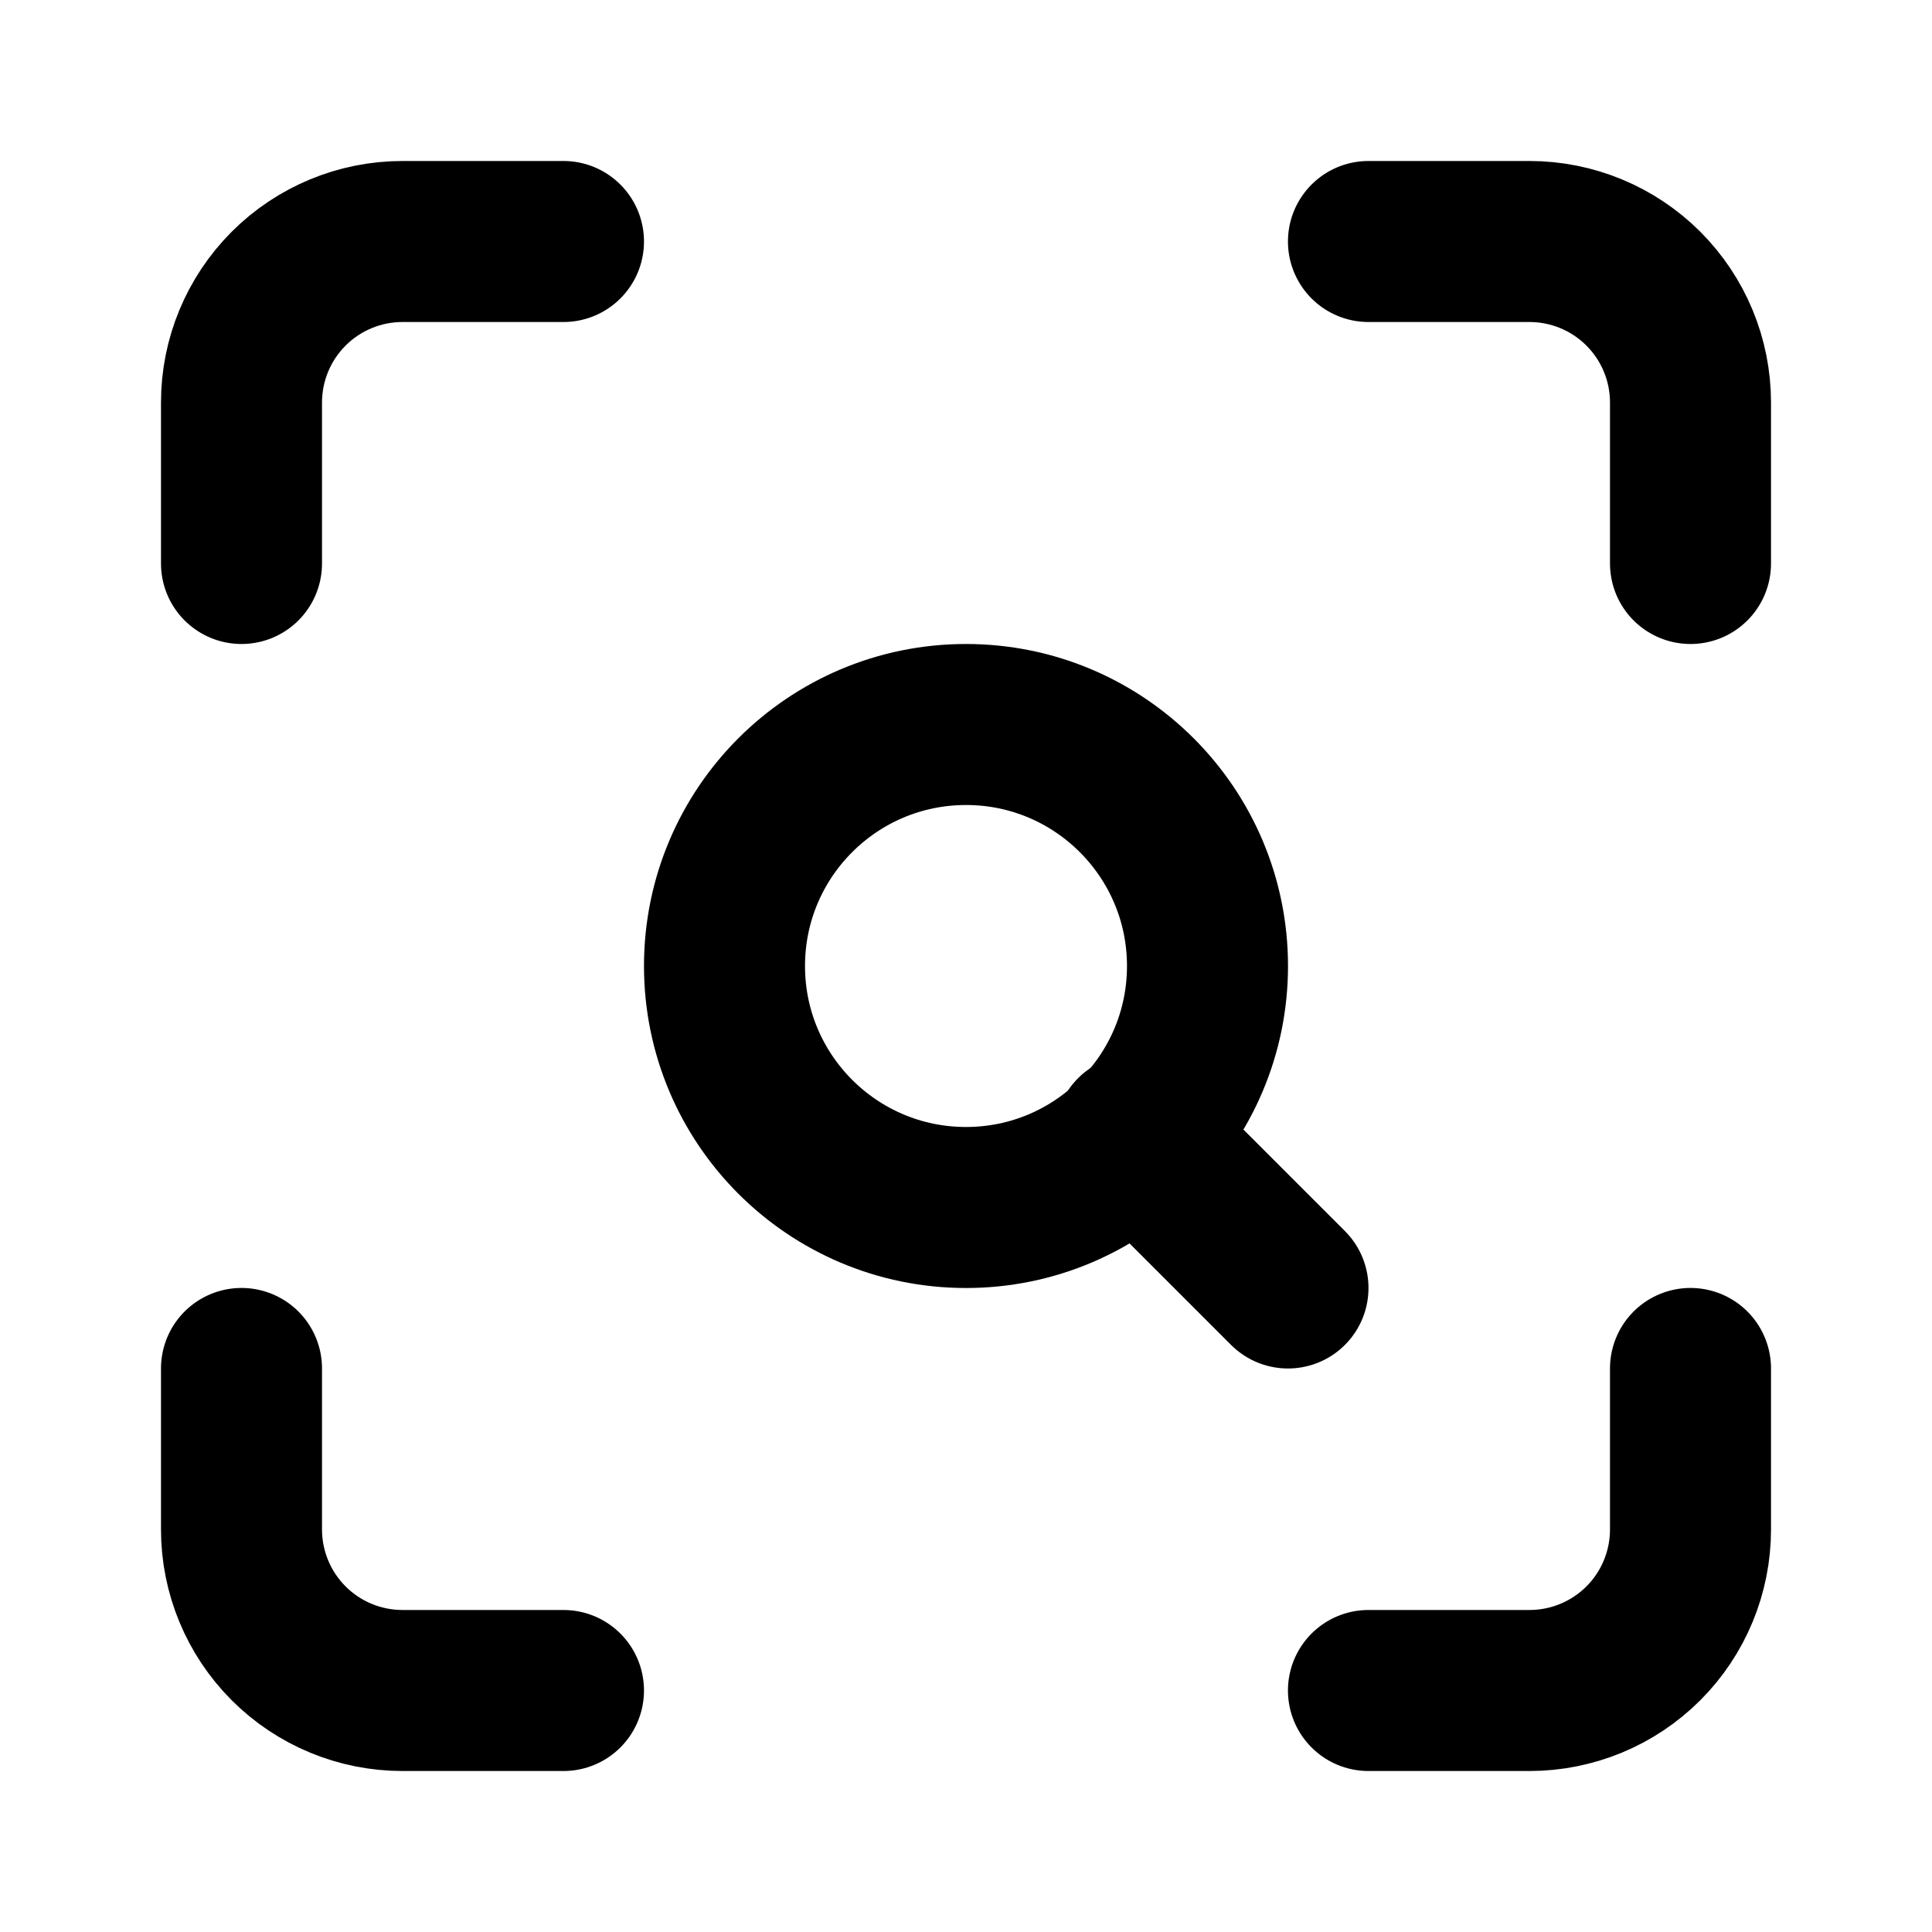
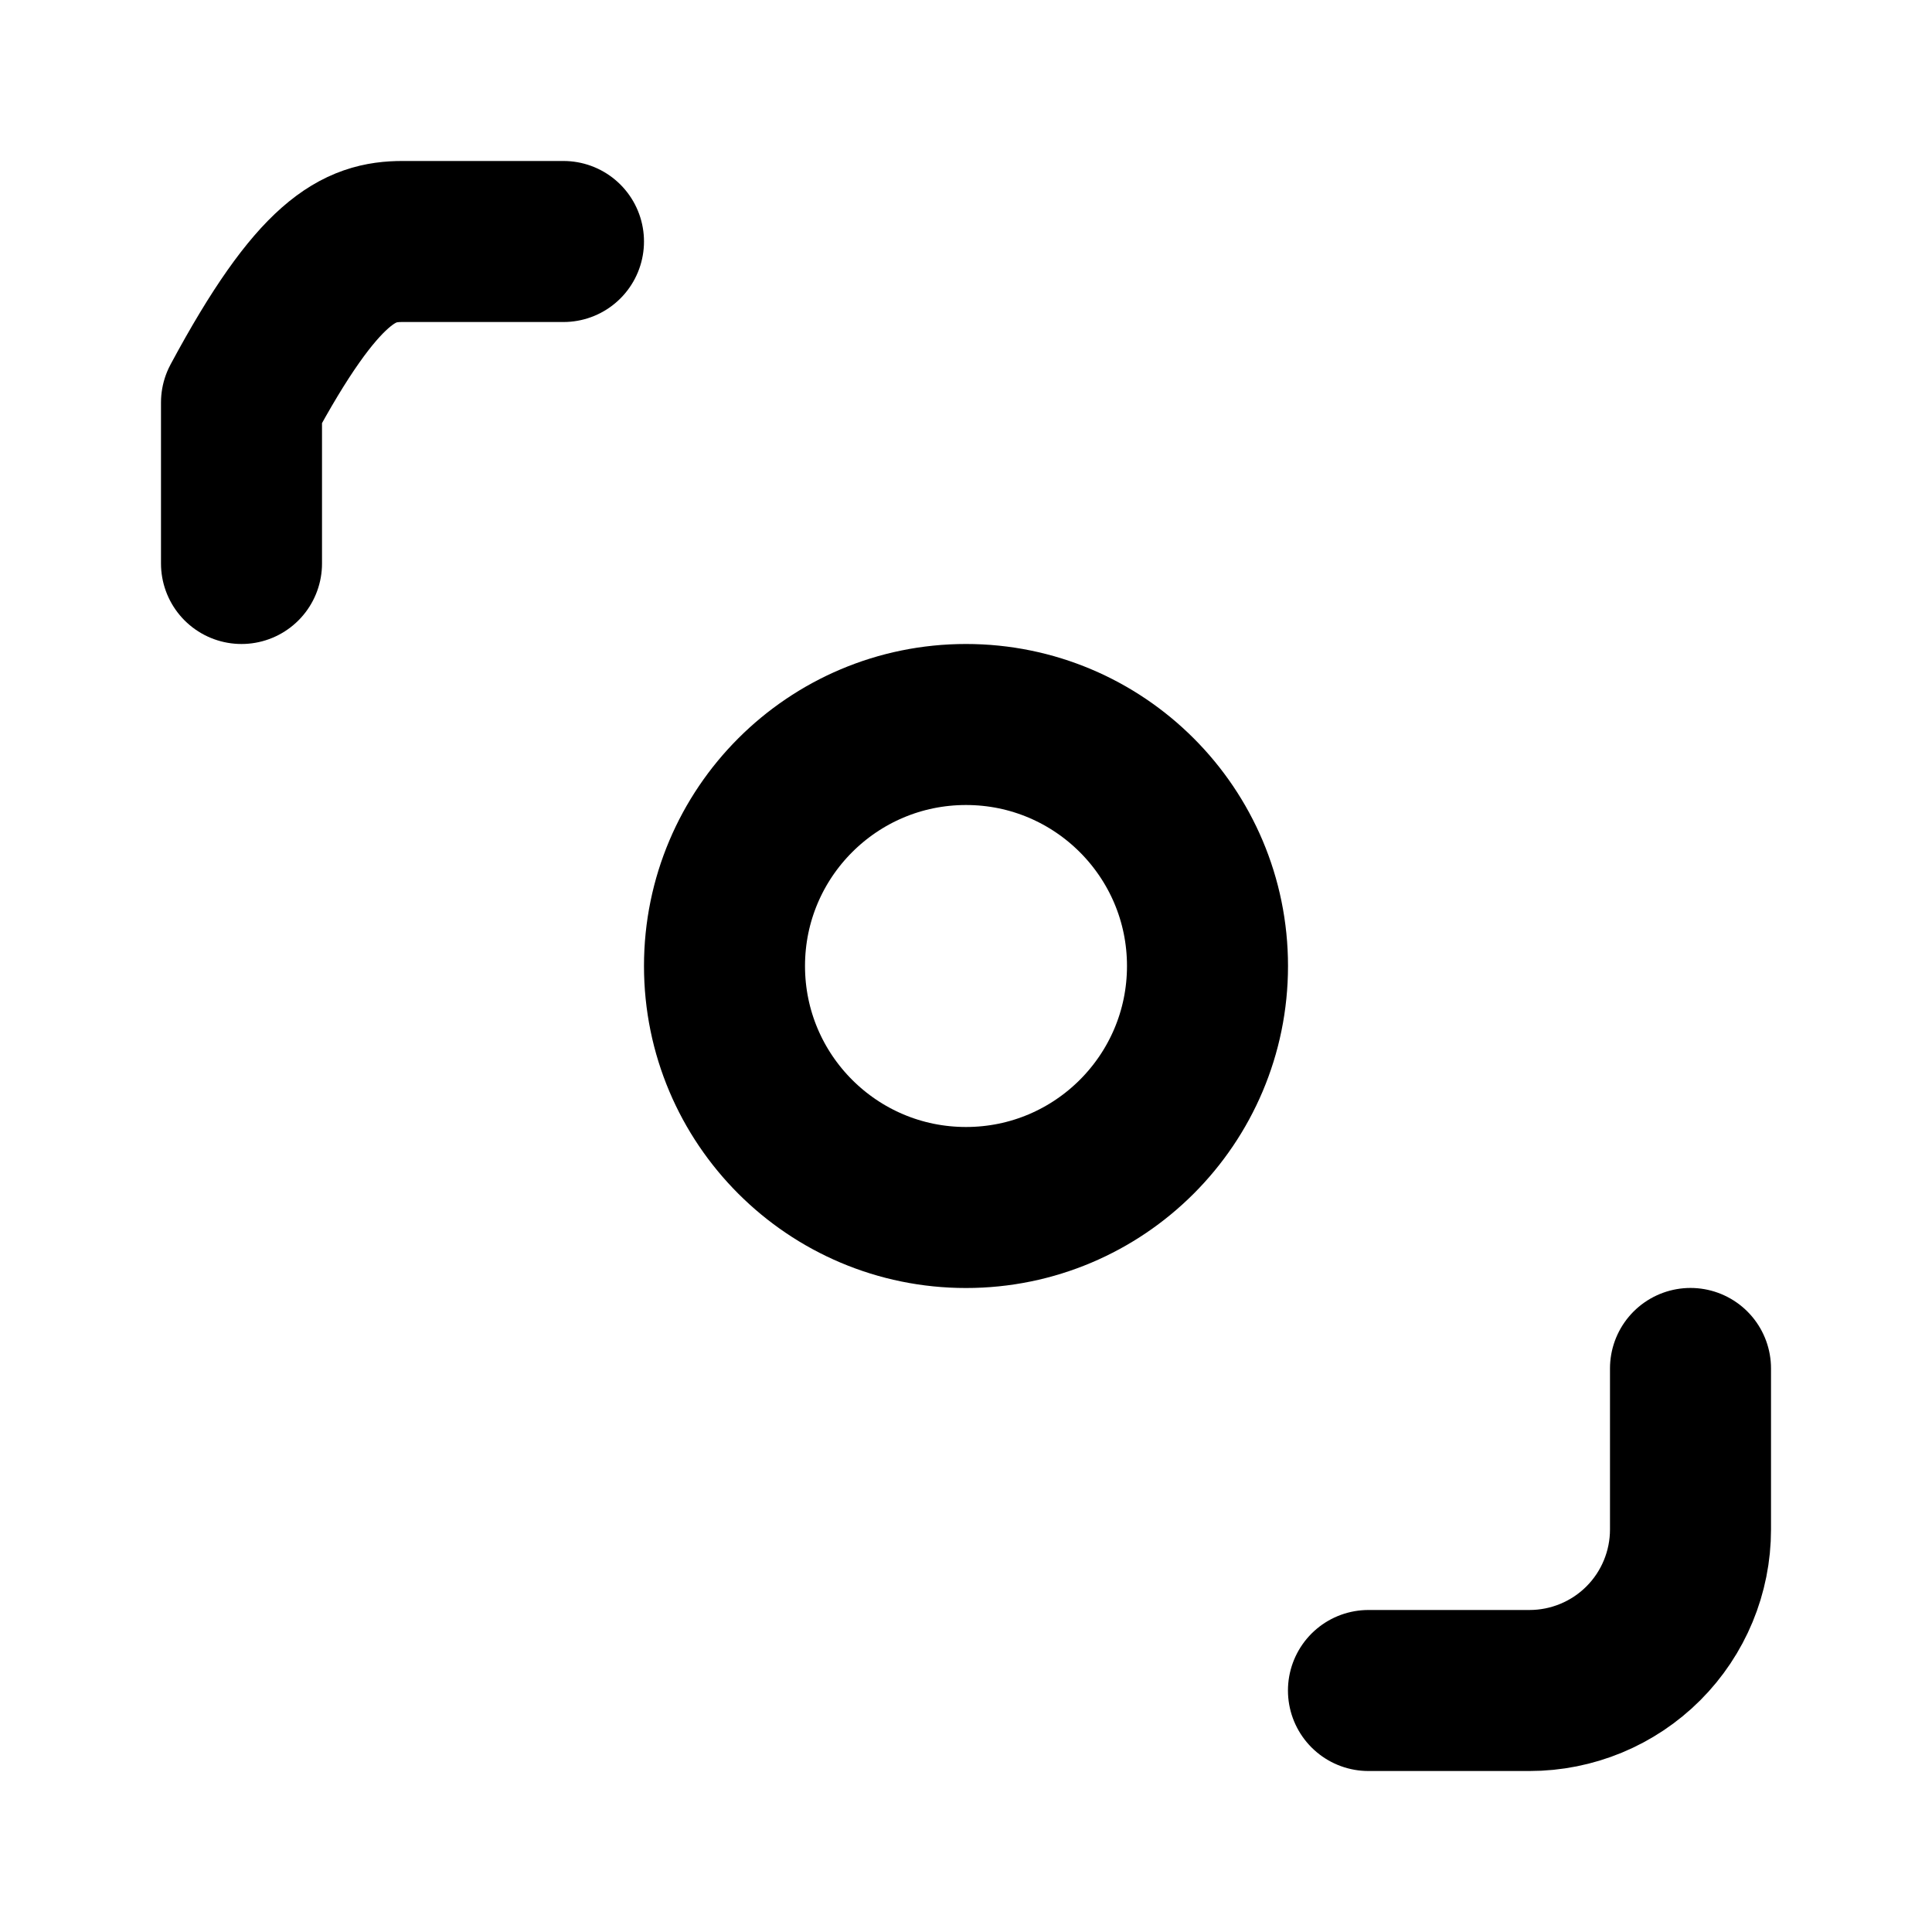
<svg xmlns="http://www.w3.org/2000/svg" width="32" height="32" viewBox="0 0 32 32" fill="none">
-   <path d="M4 9.333V6.667C4 5.959 4.281 5.281 4.781 4.781C5.281 4.281 5.959 4 6.667 4H9.333" stroke="black" stroke-width="2.667" stroke-linecap="round" stroke-linejoin="round" />
-   <path d="M22.666 4H25.333C26.04 4 26.719 4.281 27.219 4.781C27.719 5.281 28 5.959 28 6.667V9.333" stroke="black" stroke-width="2.667" stroke-linecap="round" stroke-linejoin="round" />
+   <path d="M4 9.333V6.667C5.281 4.281 5.959 4 6.667 4H9.333" stroke="black" stroke-width="2.667" stroke-linecap="round" stroke-linejoin="round" />
  <path d="M28 22.666V25.333C28 26.04 27.719 26.719 27.219 27.219C26.719 27.719 26.04 28 25.333 28H22.666" stroke="black" stroke-width="2.667" stroke-linecap="round" stroke-linejoin="round" />
-   <path d="M9.333 28H6.667C5.959 28 5.281 27.719 4.781 27.219C4.281 26.719 4 26.04 4 25.333V22.666" stroke="black" stroke-width="2.667" stroke-linecap="round" stroke-linejoin="round" />
  <path d="M16 20C18.209 20 20 18.209 20 16C20 13.791 18.209 12 16 12C13.791 12 12 13.791 12 16C12 18.209 13.791 20 16 20Z" stroke="black" stroke-width="2.667" stroke-linecap="round" stroke-linejoin="round" />
-   <path d="M21.333 21.333L18.8 18.8" stroke="black" stroke-width="2.667" stroke-linecap="round" stroke-linejoin="round" />
</svg>